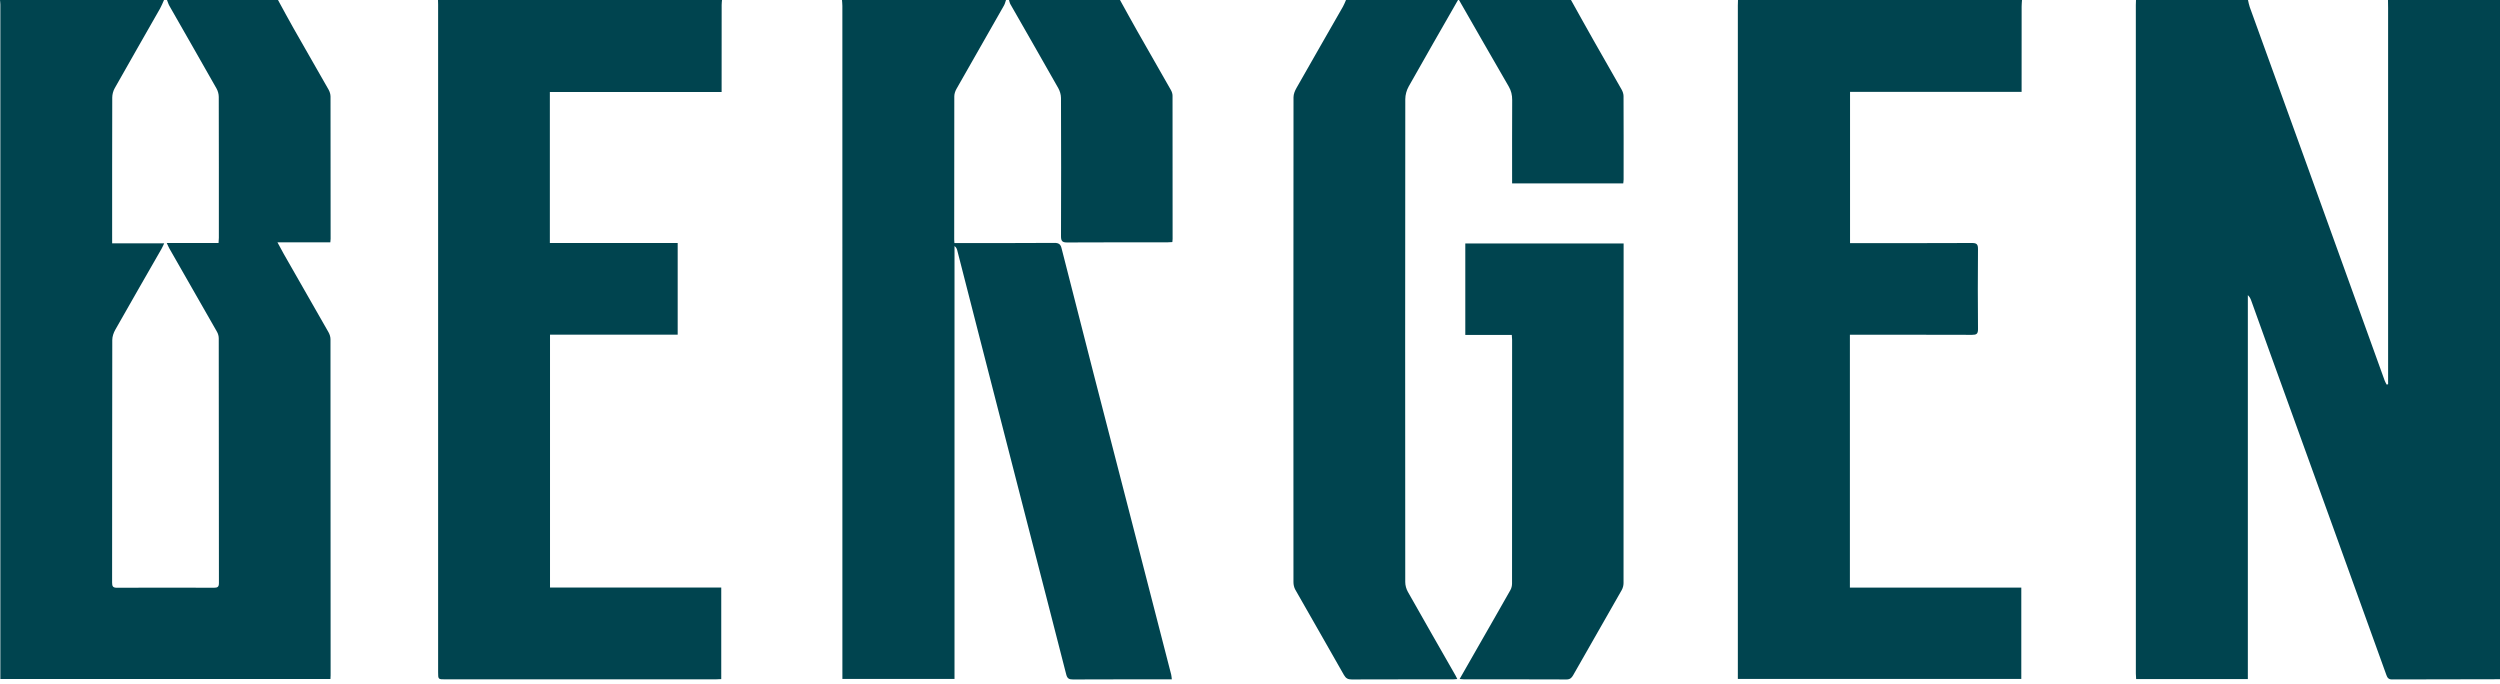
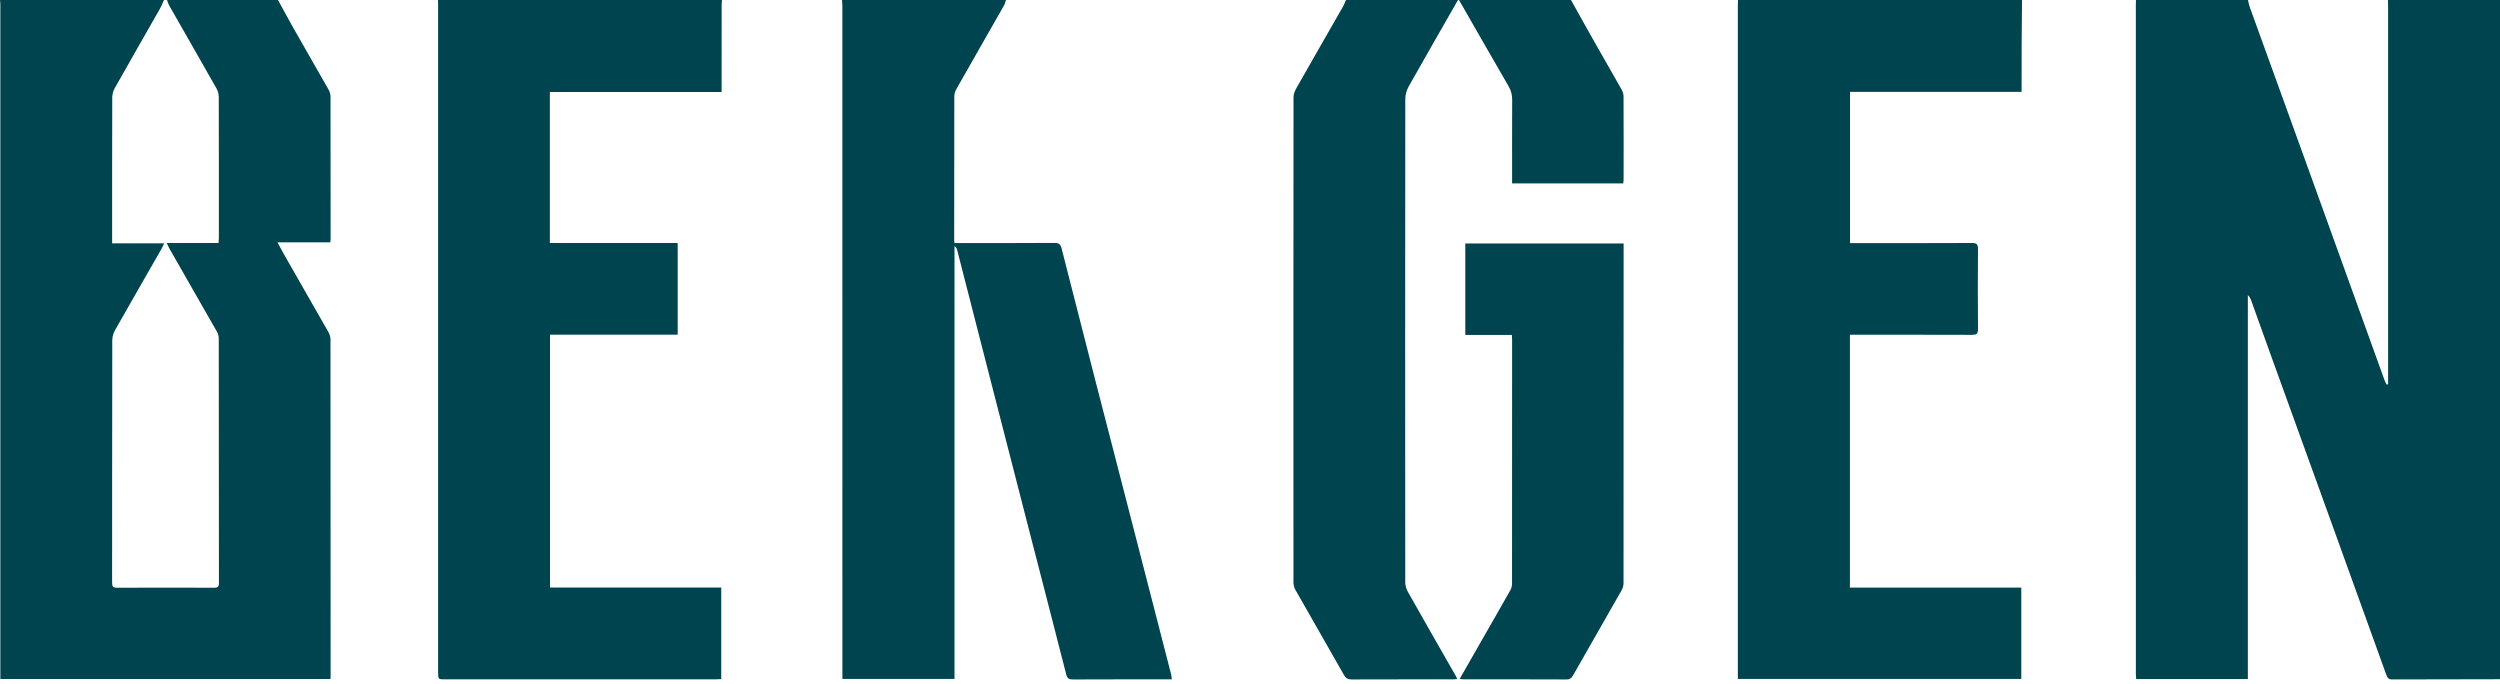
<svg xmlns="http://www.w3.org/2000/svg" width="190" height="52" viewBox="0 0 190 52" fill="none">
  <path d="M190 51.621C187.264 51.625 184.529 51.625 181.793 51.637C181.537 51.638 181.443 51.518 181.367 51.306C180.012 47.541 178.654 43.78 177.294 40.017C175.699 35.603 174.101 31.191 172.506 26.778C172.032 25.465 171.562 24.15 171.09 22.836C171.039 22.696 170.977 22.562 170.836 22.431V51.61H162.347C162.339 51.468 162.325 51.334 162.325 51.199C162.323 34.26 162.323 17.32 162.323 0.38C162.323 0.254 162.331 0.127 162.335 0C165.172 0 168.01 0 170.847 0C170.89 0.179 170.918 0.364 170.981 0.537C172.417 4.511 173.861 8.484 175.296 12.459C177.279 17.951 179.257 23.444 181.239 28.935C181.276 29.039 181.338 29.132 181.389 29.231C181.425 29.221 181.46 29.211 181.496 29.201V28.237C181.496 19.026 181.496 9.817 181.496 0.606C181.496 0.404 181.491 0.203 181.487 0C184.325 0 187.162 0 190 0V51.621V51.621Z" fill="#00444F" />
  <path d="M21.128 0.001C21.52 0.716 21.904 1.436 22.307 2.146C23.192 3.702 24.089 5.251 24.971 6.81C25.059 6.967 25.12 7.163 25.12 7.341C25.13 10.945 25.128 14.551 25.127 18.156C25.127 18.229 25.115 18.302 25.105 18.417H21.086C21.269 18.754 21.412 19.029 21.565 19.298C22.699 21.281 23.838 23.262 24.965 25.248C25.053 25.404 25.117 25.599 25.117 25.776C25.126 34.289 25.126 42.801 25.127 51.314C25.127 51.401 25.119 51.487 25.114 51.603H0.027C0.027 51.434 0.027 51.273 0.027 51.113C0.027 34.188 0.027 17.263 0.027 0.339C0.027 0.227 0.009 0.114 0 0.001C4.154 0.001 8.309 0.001 12.464 0.001C12.365 0.217 12.282 0.442 12.165 0.647C11.017 2.666 9.859 4.679 8.719 6.702C8.602 6.91 8.532 7.174 8.531 7.412C8.52 10.941 8.523 14.469 8.523 17.998C8.523 18.145 8.523 18.293 8.523 18.492H12.48C12.39 18.678 12.338 18.803 12.271 18.92C11.1 20.967 9.921 23.009 8.761 25.062C8.631 25.292 8.533 25.577 8.533 25.837C8.521 31.984 8.526 38.131 8.52 44.278C8.52 44.566 8.585 44.672 8.897 44.669C11.354 44.657 13.81 44.659 16.267 44.668C16.542 44.669 16.639 44.599 16.638 44.307C16.629 38.11 16.632 31.913 16.625 25.716C16.625 25.548 16.575 25.363 16.492 25.218C15.289 23.1 14.076 20.988 12.867 18.875C12.803 18.763 12.756 18.642 12.674 18.468H16.61C16.619 18.315 16.633 18.192 16.633 18.069C16.634 14.502 16.636 10.935 16.626 7.369C16.626 7.154 16.562 6.916 16.457 6.73C15.271 4.632 14.07 2.544 12.877 0.45C12.797 0.311 12.753 0.151 12.692 0.001C15.504 0.001 18.316 0.001 21.128 0.001Z" fill="#00444F" />
  <path d="M76.456 0.001C76.406 0.14 76.375 0.288 76.304 0.414C75.101 2.529 73.891 4.639 72.692 6.756C72.597 6.923 72.527 7.132 72.527 7.322C72.517 10.953 72.519 14.583 72.519 18.215C72.519 18.288 72.528 18.362 72.536 18.471C72.703 18.471 72.851 18.471 73 18.471C75.382 18.471 77.763 18.479 80.144 18.461C80.465 18.459 80.603 18.571 80.673 18.848C81.491 22.05 82.304 25.253 83.127 28.454C84.09 32.202 85.062 35.949 86.029 39.696C87.024 43.555 88.019 47.413 89.011 51.272C89.037 51.376 89.04 51.487 89.058 51.631C88.904 51.631 88.78 51.631 88.655 51.631C86.287 51.631 83.918 51.628 81.549 51.639C81.25 51.641 81.113 51.572 81.032 51.254C80.069 47.467 79.084 43.685 78.11 39.901C76.86 35.046 75.613 30.191 74.367 25.335C73.826 23.23 73.29 21.123 72.749 19.018C72.721 18.905 72.669 18.797 72.543 18.699V51.597H64.022V51.12C64.022 34.231 64.022 17.342 64.02 0.453C64.02 0.303 64.002 0.152 63.992 0.001C68.147 0.001 72.302 0.001 76.456 0.001Z" fill="#00444F" />
  <path d="M54.872 0.002C54.862 0.127 54.846 0.252 54.846 0.377C54.843 2.439 54.843 4.501 54.843 6.563C54.843 6.688 54.843 6.812 54.843 6.993H41.789V18.467H51.504V25.433H41.801V44.653H54.815V51.611C54.66 51.618 54.514 51.631 54.367 51.631C47.528 51.632 40.689 51.632 33.849 51.631C33.296 51.631 33.297 51.629 33.297 51.081C33.297 34.167 33.297 17.254 33.297 0.341C33.297 0.227 33.291 0.113 33.288 0C40.482 0.002 47.677 0.002 54.872 0.002Z" fill="#00444F" />
-   <path d="M153.672 0.001C153.662 0.164 153.644 0.327 153.644 0.49C153.641 2.514 153.642 4.539 153.642 6.563V6.984H140.603V18.477C140.77 18.477 140.931 18.477 141.091 18.477C144.017 18.477 146.942 18.483 149.868 18.468C150.246 18.465 150.33 18.583 150.327 18.939C150.311 20.963 150.309 22.988 150.328 25.012C150.332 25.378 150.209 25.449 149.874 25.448C146.936 25.437 143.997 25.442 141.059 25.442C140.911 25.442 140.763 25.442 140.592 25.442V44.656H153.619V51.597H132.076V51.161C132.076 34.246 132.076 17.332 132.076 0.418C132.076 0.279 132.083 0.14 132.087 0C139.282 0 146.476 0 153.671 0L153.672 0.001Z" fill="#00444F" />
+   <path d="M153.672 0.001C153.641 2.514 153.642 4.539 153.642 6.563V6.984H140.603V18.477C140.77 18.477 140.931 18.477 141.091 18.477C144.017 18.477 146.942 18.483 149.868 18.468C150.246 18.465 150.33 18.583 150.327 18.939C150.311 20.963 150.309 22.988 150.328 25.012C150.332 25.378 150.209 25.449 149.874 25.448C146.936 25.437 143.997 25.442 141.059 25.442C140.911 25.442 140.763 25.442 140.592 25.442V44.656H153.619V51.597H132.076V51.161C132.076 34.246 132.076 17.332 132.076 0.418C132.076 0.279 132.083 0.14 132.087 0C139.282 0 146.476 0 153.671 0L153.672 0.001Z" fill="#00444F" />
  <path d="M110.808 0.001C109.555 2.191 108.294 4.377 107.058 6.576C106.9 6.858 106.802 7.213 106.802 7.535C106.789 19.769 106.79 32.003 106.799 44.236C106.799 44.487 106.876 44.764 106.999 44.982C108.196 47.106 109.41 49.219 110.619 51.336C110.661 51.41 110.697 51.489 110.756 51.605C110.619 51.616 110.513 51.631 110.407 51.631C107.849 51.633 105.29 51.628 102.732 51.638C102.445 51.639 102.286 51.557 102.138 51.296C100.915 49.131 99.669 46.977 98.442 44.814C98.349 44.649 98.303 44.434 98.303 44.243C98.297 31.958 98.296 19.673 98.307 7.389C98.307 7.154 98.411 6.899 98.531 6.689C99.701 4.624 100.887 2.567 102.064 0.506C102.156 0.346 102.22 0.169 102.296 0C105.134 0 107.971 0 110.809 0L110.808 0.001Z" fill="#00444F" />
-   <path d="M85.12 0.001C85.559 0.793 85.993 1.588 86.44 2.376C87.288 3.868 88.145 5.355 88.991 6.848C89.062 6.973 89.112 7.129 89.113 7.271C89.12 10.902 89.119 14.532 89.118 18.164C89.118 18.226 89.109 18.289 89.099 18.398C88.966 18.405 88.832 18.418 88.699 18.418C86.166 18.42 83.633 18.412 81.1 18.427C80.728 18.43 80.636 18.314 80.636 17.953C80.649 14.449 80.649 10.944 80.635 7.44C80.634 7.191 80.551 6.916 80.428 6.697C79.224 4.566 78.003 2.445 76.79 0.319C76.736 0.224 76.719 0.109 76.684 0.002C79.496 0.002 82.308 0.002 85.12 0.002V0.001Z" fill="#00444F" />
  <path d="M119.396 0.001C119.973 1.034 120.544 2.069 121.128 3.097C121.829 4.337 122.545 5.569 123.244 6.81C123.326 6.956 123.388 7.138 123.389 7.303C123.399 9.414 123.396 11.525 123.394 13.637C123.394 13.735 123.377 13.832 123.367 13.94H114.92C114.92 13.786 114.92 13.651 114.92 13.517C114.92 11.544 114.914 9.572 114.926 7.6C114.928 7.221 114.851 6.894 114.657 6.562C113.391 4.381 112.141 2.19 110.885 0.001C113.722 0.001 116.56 0.001 119.397 0.001H119.396Z" fill="#00444F" />
  <path d="M110.933 51.603C111.417 50.755 111.866 49.969 112.315 49.184C113.141 47.739 113.972 46.296 114.79 44.847C114.873 44.702 114.915 44.513 114.915 44.345C114.921 38.171 114.92 31.997 114.92 25.823C114.92 25.712 114.906 25.601 114.897 25.453H111.363V18.504H123.395C123.395 18.654 123.395 18.79 123.395 18.925C123.395 27.389 123.396 35.853 123.389 44.317C123.389 44.495 123.336 44.693 123.249 44.848C122.029 46.999 120.798 49.144 119.573 51.293C119.456 51.5 119.339 51.639 119.054 51.638C116.458 51.625 113.861 51.631 111.264 51.63C111.178 51.63 111.092 51.617 110.933 51.603Z" fill="#00444F" />
</svg>